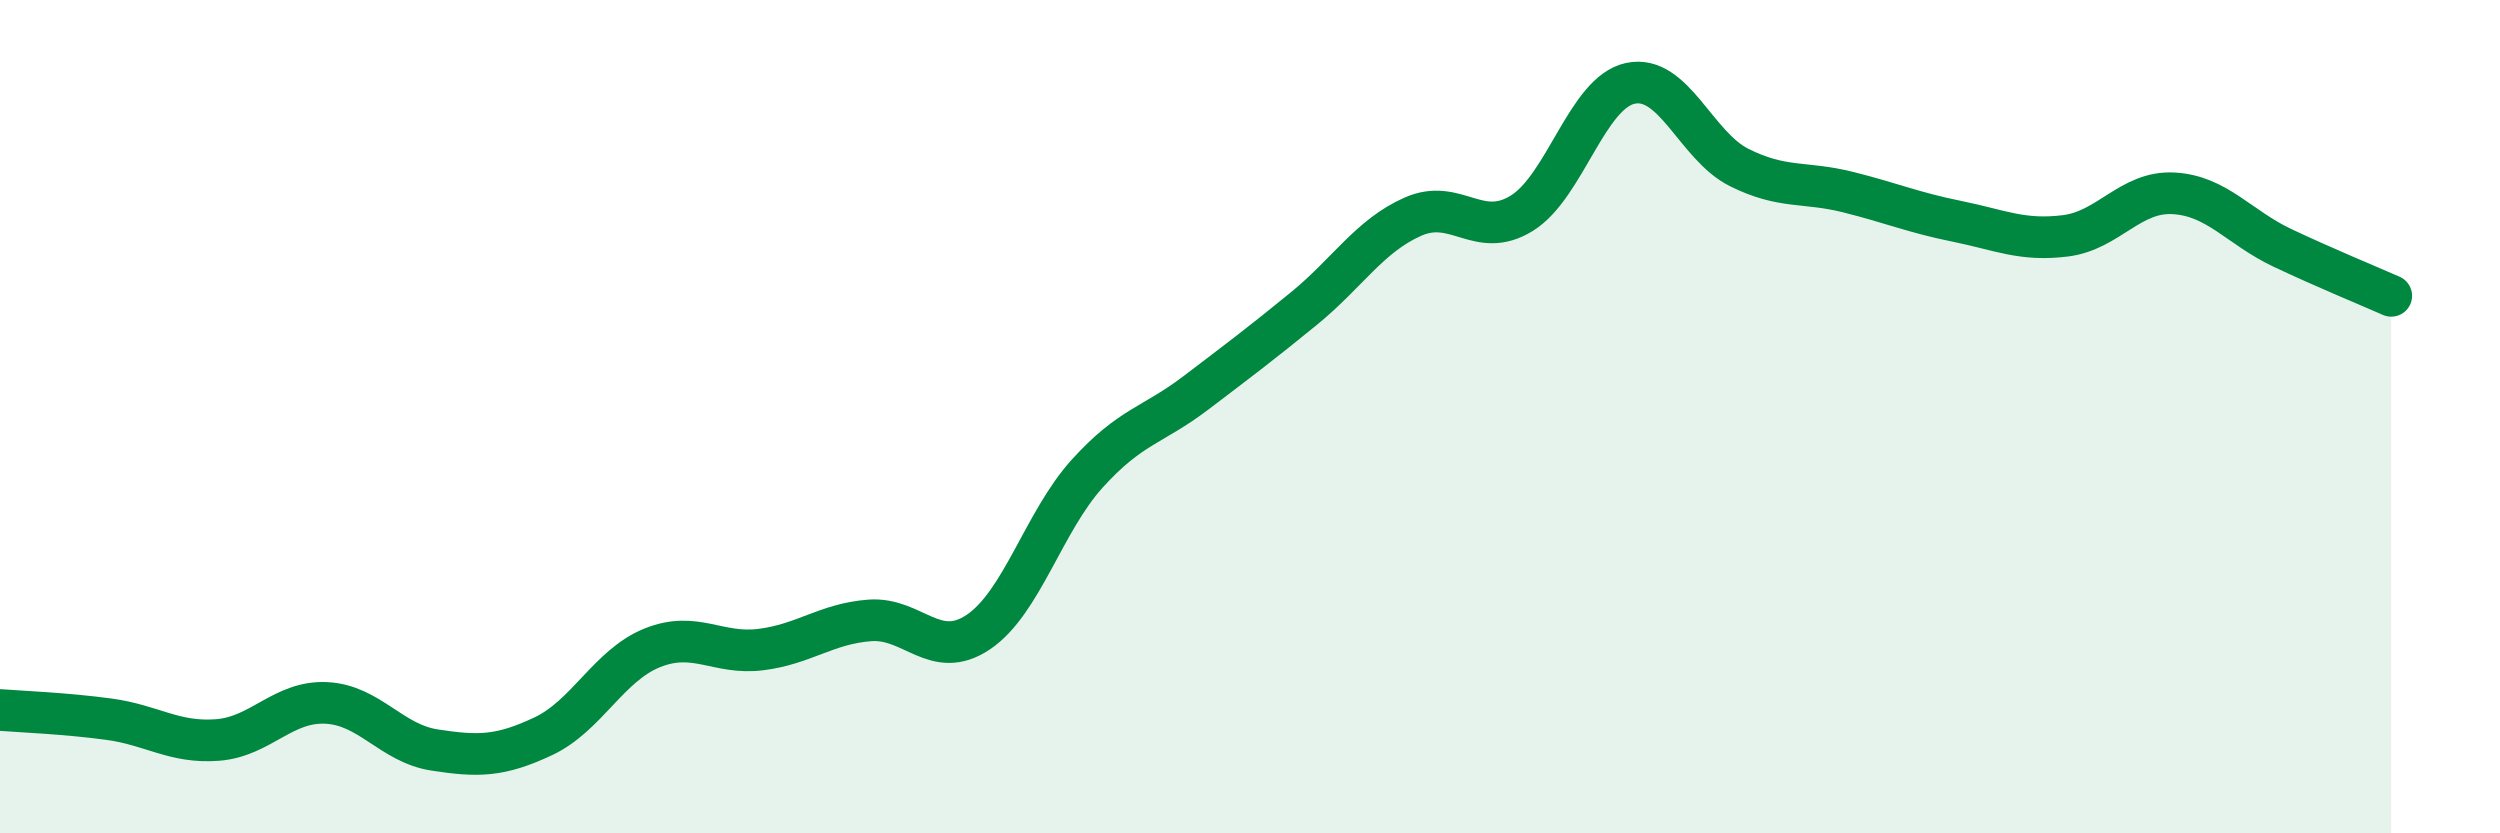
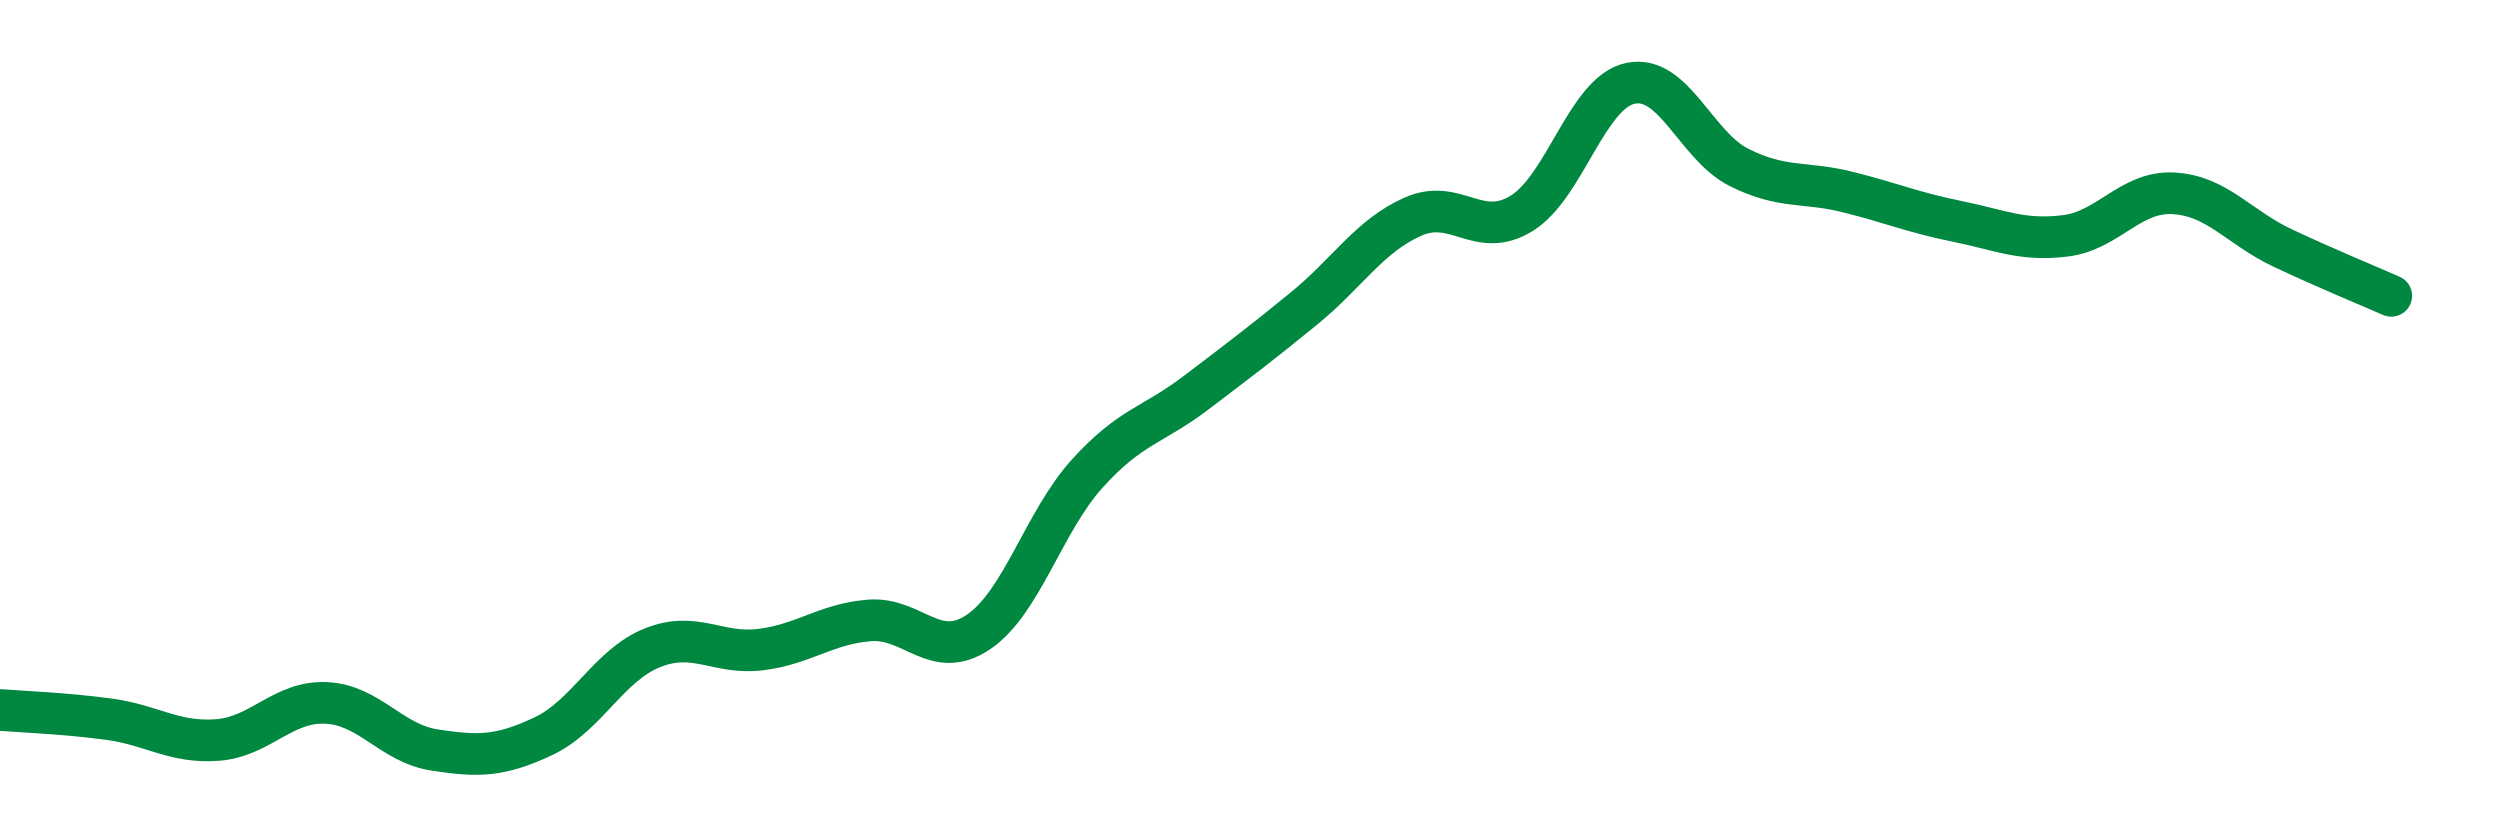
<svg xmlns="http://www.w3.org/2000/svg" width="60" height="20" viewBox="0 0 60 20">
-   <path d="M 0,17.04 C 0.52,17.08 1.57,17.12 2.61,17.26 C 3.65,17.4 4.18,17.84 5.22,17.76 C 6.26,17.68 6.79,16.82 7.83,16.87 C 8.87,16.92 9.39,17.84 10.43,18 C 11.47,18.16 12,18.16 13.04,17.67 C 14.08,17.18 14.61,15.97 15.65,15.55 C 16.69,15.13 17.22,15.72 18.26,15.59 C 19.3,15.46 19.83,14.97 20.87,14.89 C 21.91,14.81 22.44,15.87 23.48,15.17 C 24.52,14.47 25.05,12.52 26.09,11.37 C 27.13,10.22 27.66,10.22 28.7,9.43 C 29.74,8.64 30.26,8.25 31.3,7.4 C 32.34,6.55 32.87,5.66 33.91,5.2 C 34.95,4.74 35.48,5.76 36.52,5.12 C 37.56,4.48 38.09,2.22 39.13,2 C 40.17,1.78 40.7,3.5 41.74,4.02 C 42.78,4.54 43.31,4.35 44.35,4.61 C 45.39,4.87 45.92,5.1 46.96,5.31 C 48,5.52 48.53,5.79 49.57,5.66 C 50.61,5.53 51.13,4.58 52.17,4.64 C 53.21,4.7 53.74,5.46 54.78,5.95 C 55.82,6.44 56.87,6.87 57.39,7.1L57.39 20L0 20Z" fill="#008740" opacity="0.1" stroke-linecap="round" stroke-linejoin="round" />
  <path d="M 0,17.04 C 0.52,17.08 1.57,17.12 2.61,17.26 C 3.65,17.4 4.18,17.84 5.22,17.76 C 6.26,17.68 6.79,16.82 7.83,16.87 C 8.87,16.92 9.39,17.84 10.43,18 C 11.47,18.16 12,18.16 13.04,17.67 C 14.08,17.18 14.61,15.97 15.65,15.55 C 16.69,15.13 17.22,15.72 18.26,15.59 C 19.3,15.46 19.83,14.97 20.87,14.89 C 21.91,14.81 22.44,15.87 23.48,15.17 C 24.52,14.47 25.05,12.52 26.09,11.37 C 27.13,10.22 27.66,10.22 28.7,9.43 C 29.74,8.64 30.26,8.25 31.3,7.4 C 32.34,6.55 32.87,5.66 33.91,5.2 C 34.95,4.74 35.48,5.76 36.52,5.12 C 37.56,4.48 38.09,2.22 39.13,2 C 40.17,1.78 40.7,3.5 41.74,4.02 C 42.78,4.54 43.31,4.35 44.35,4.61 C 45.39,4.87 45.92,5.1 46.96,5.31 C 48,5.52 48.53,5.79 49.57,5.66 C 50.61,5.53 51.13,4.58 52.17,4.64 C 53.21,4.7 53.74,5.46 54.78,5.95 C 55.82,6.44 56.87,6.87 57.39,7.1" stroke="#008740" stroke-width="1" fill="none" stroke-linecap="round" stroke-linejoin="round" />
</svg>